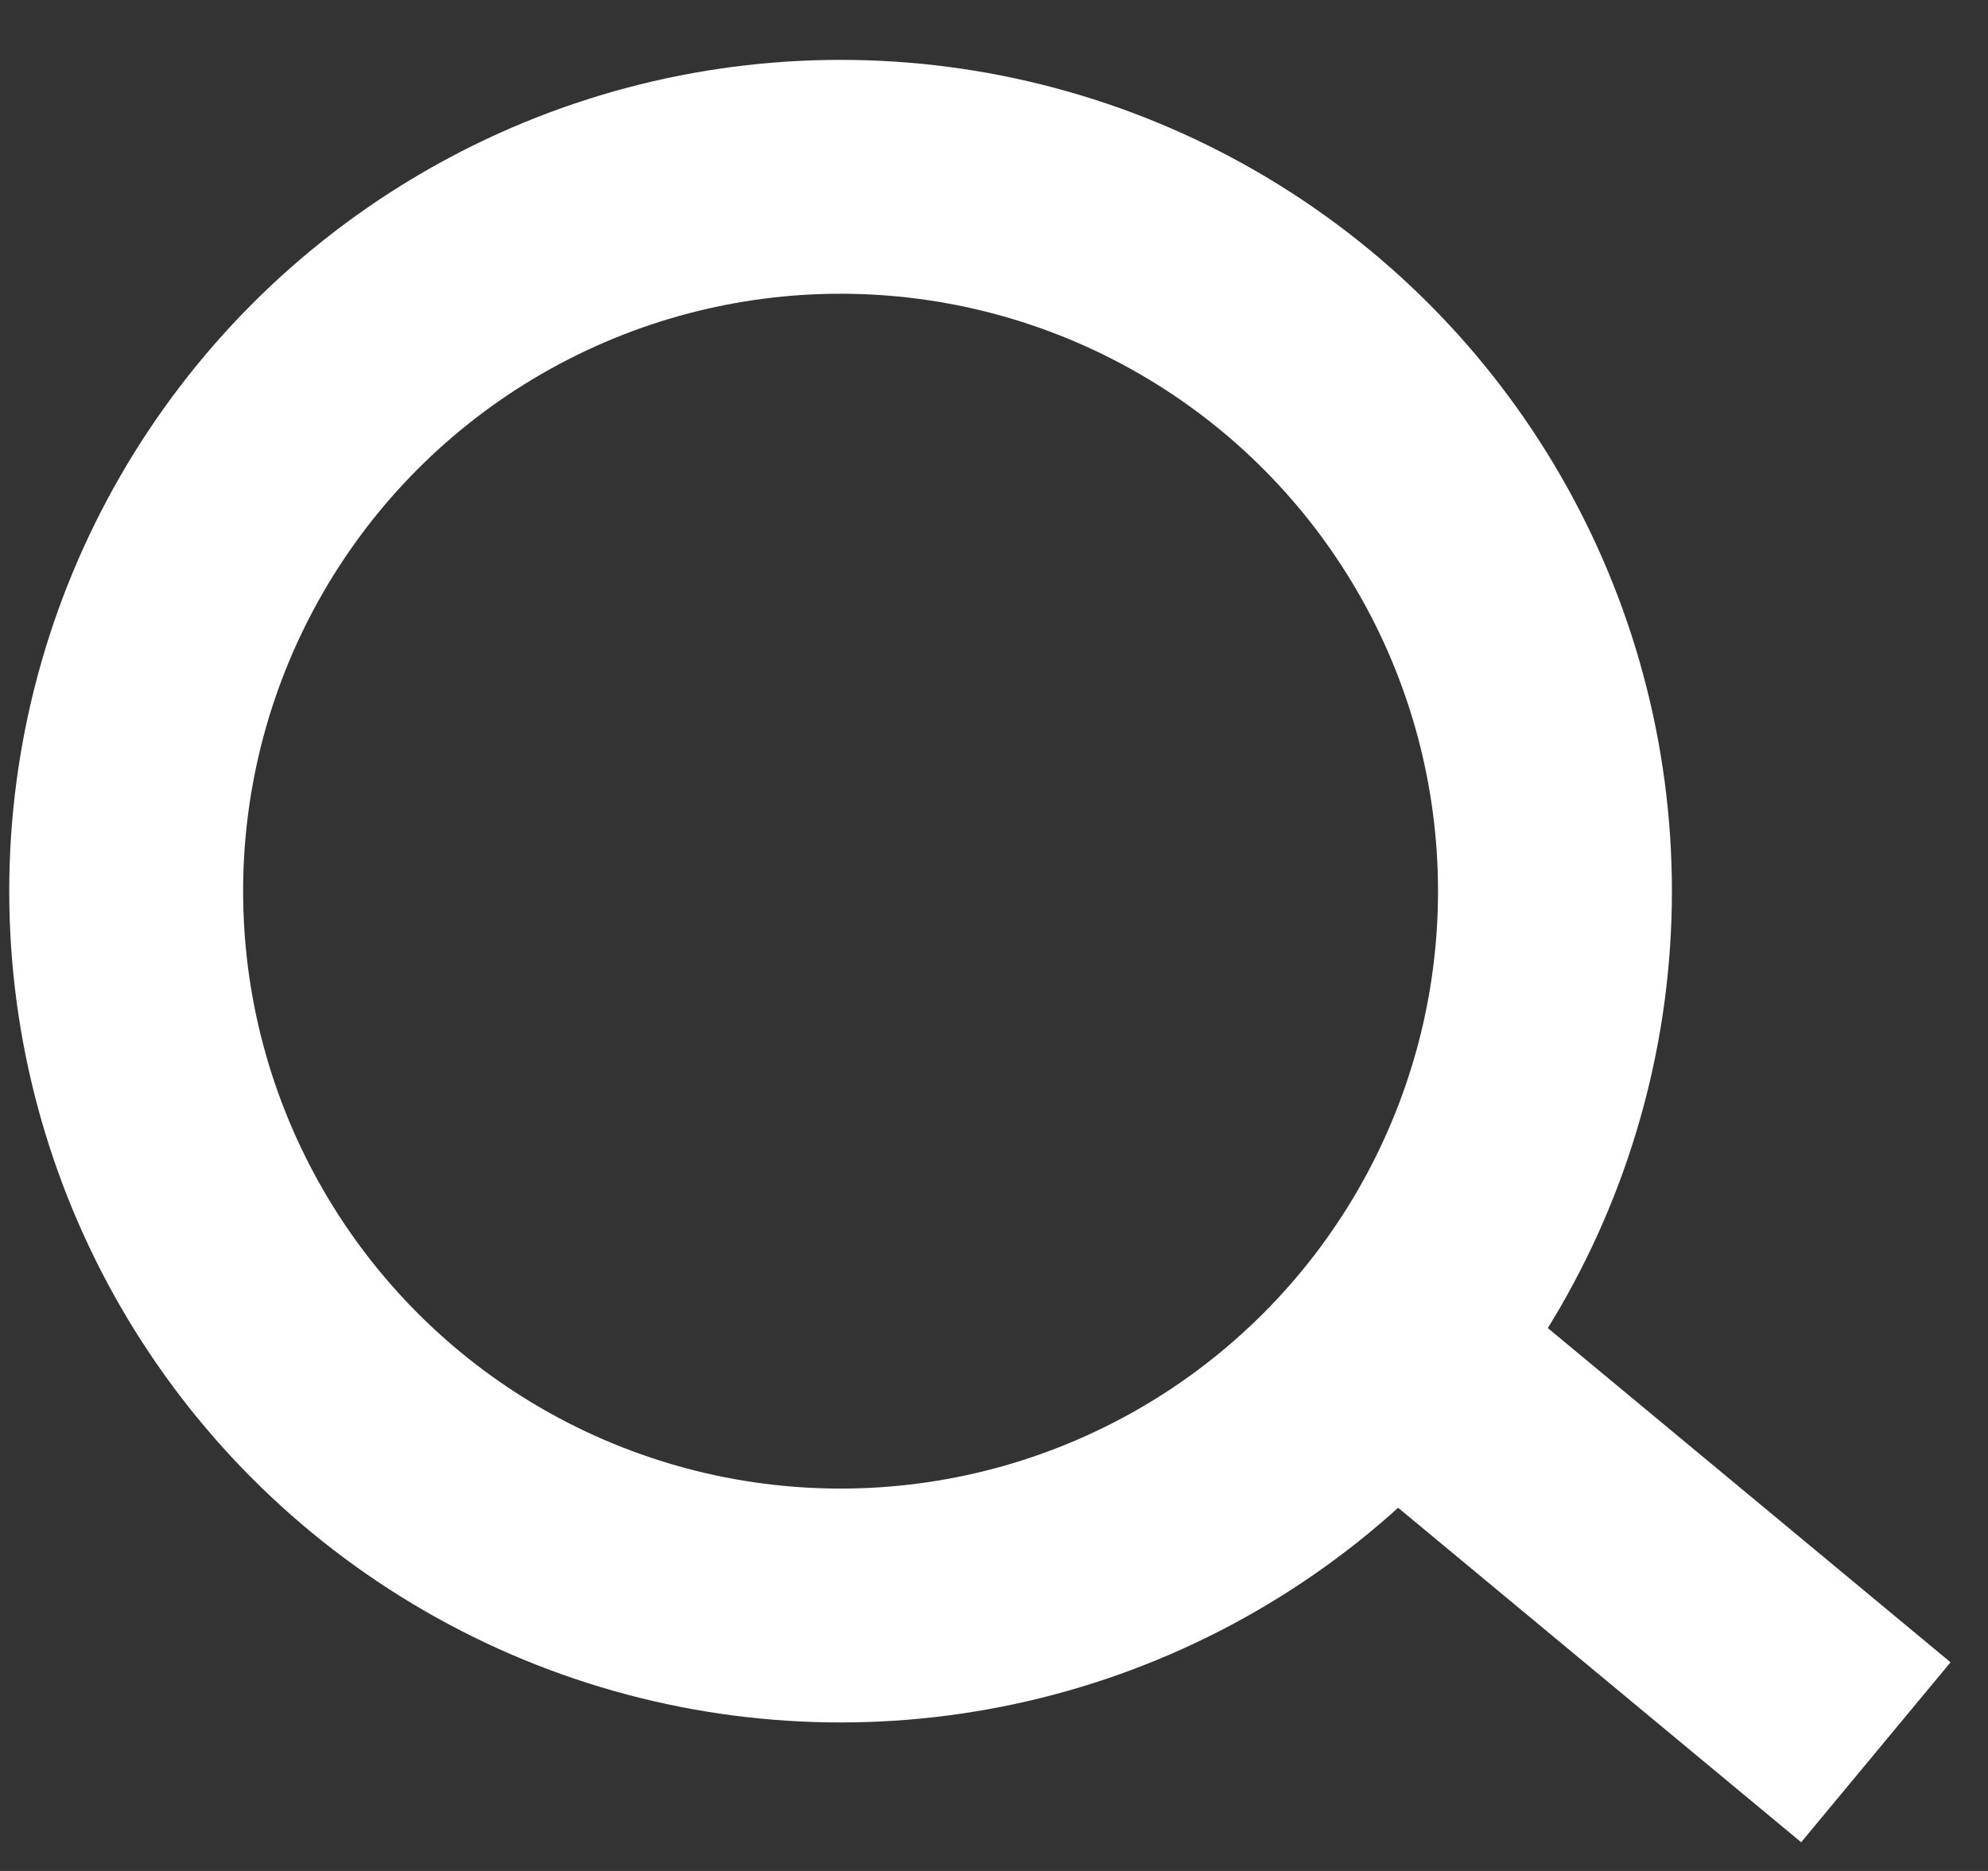
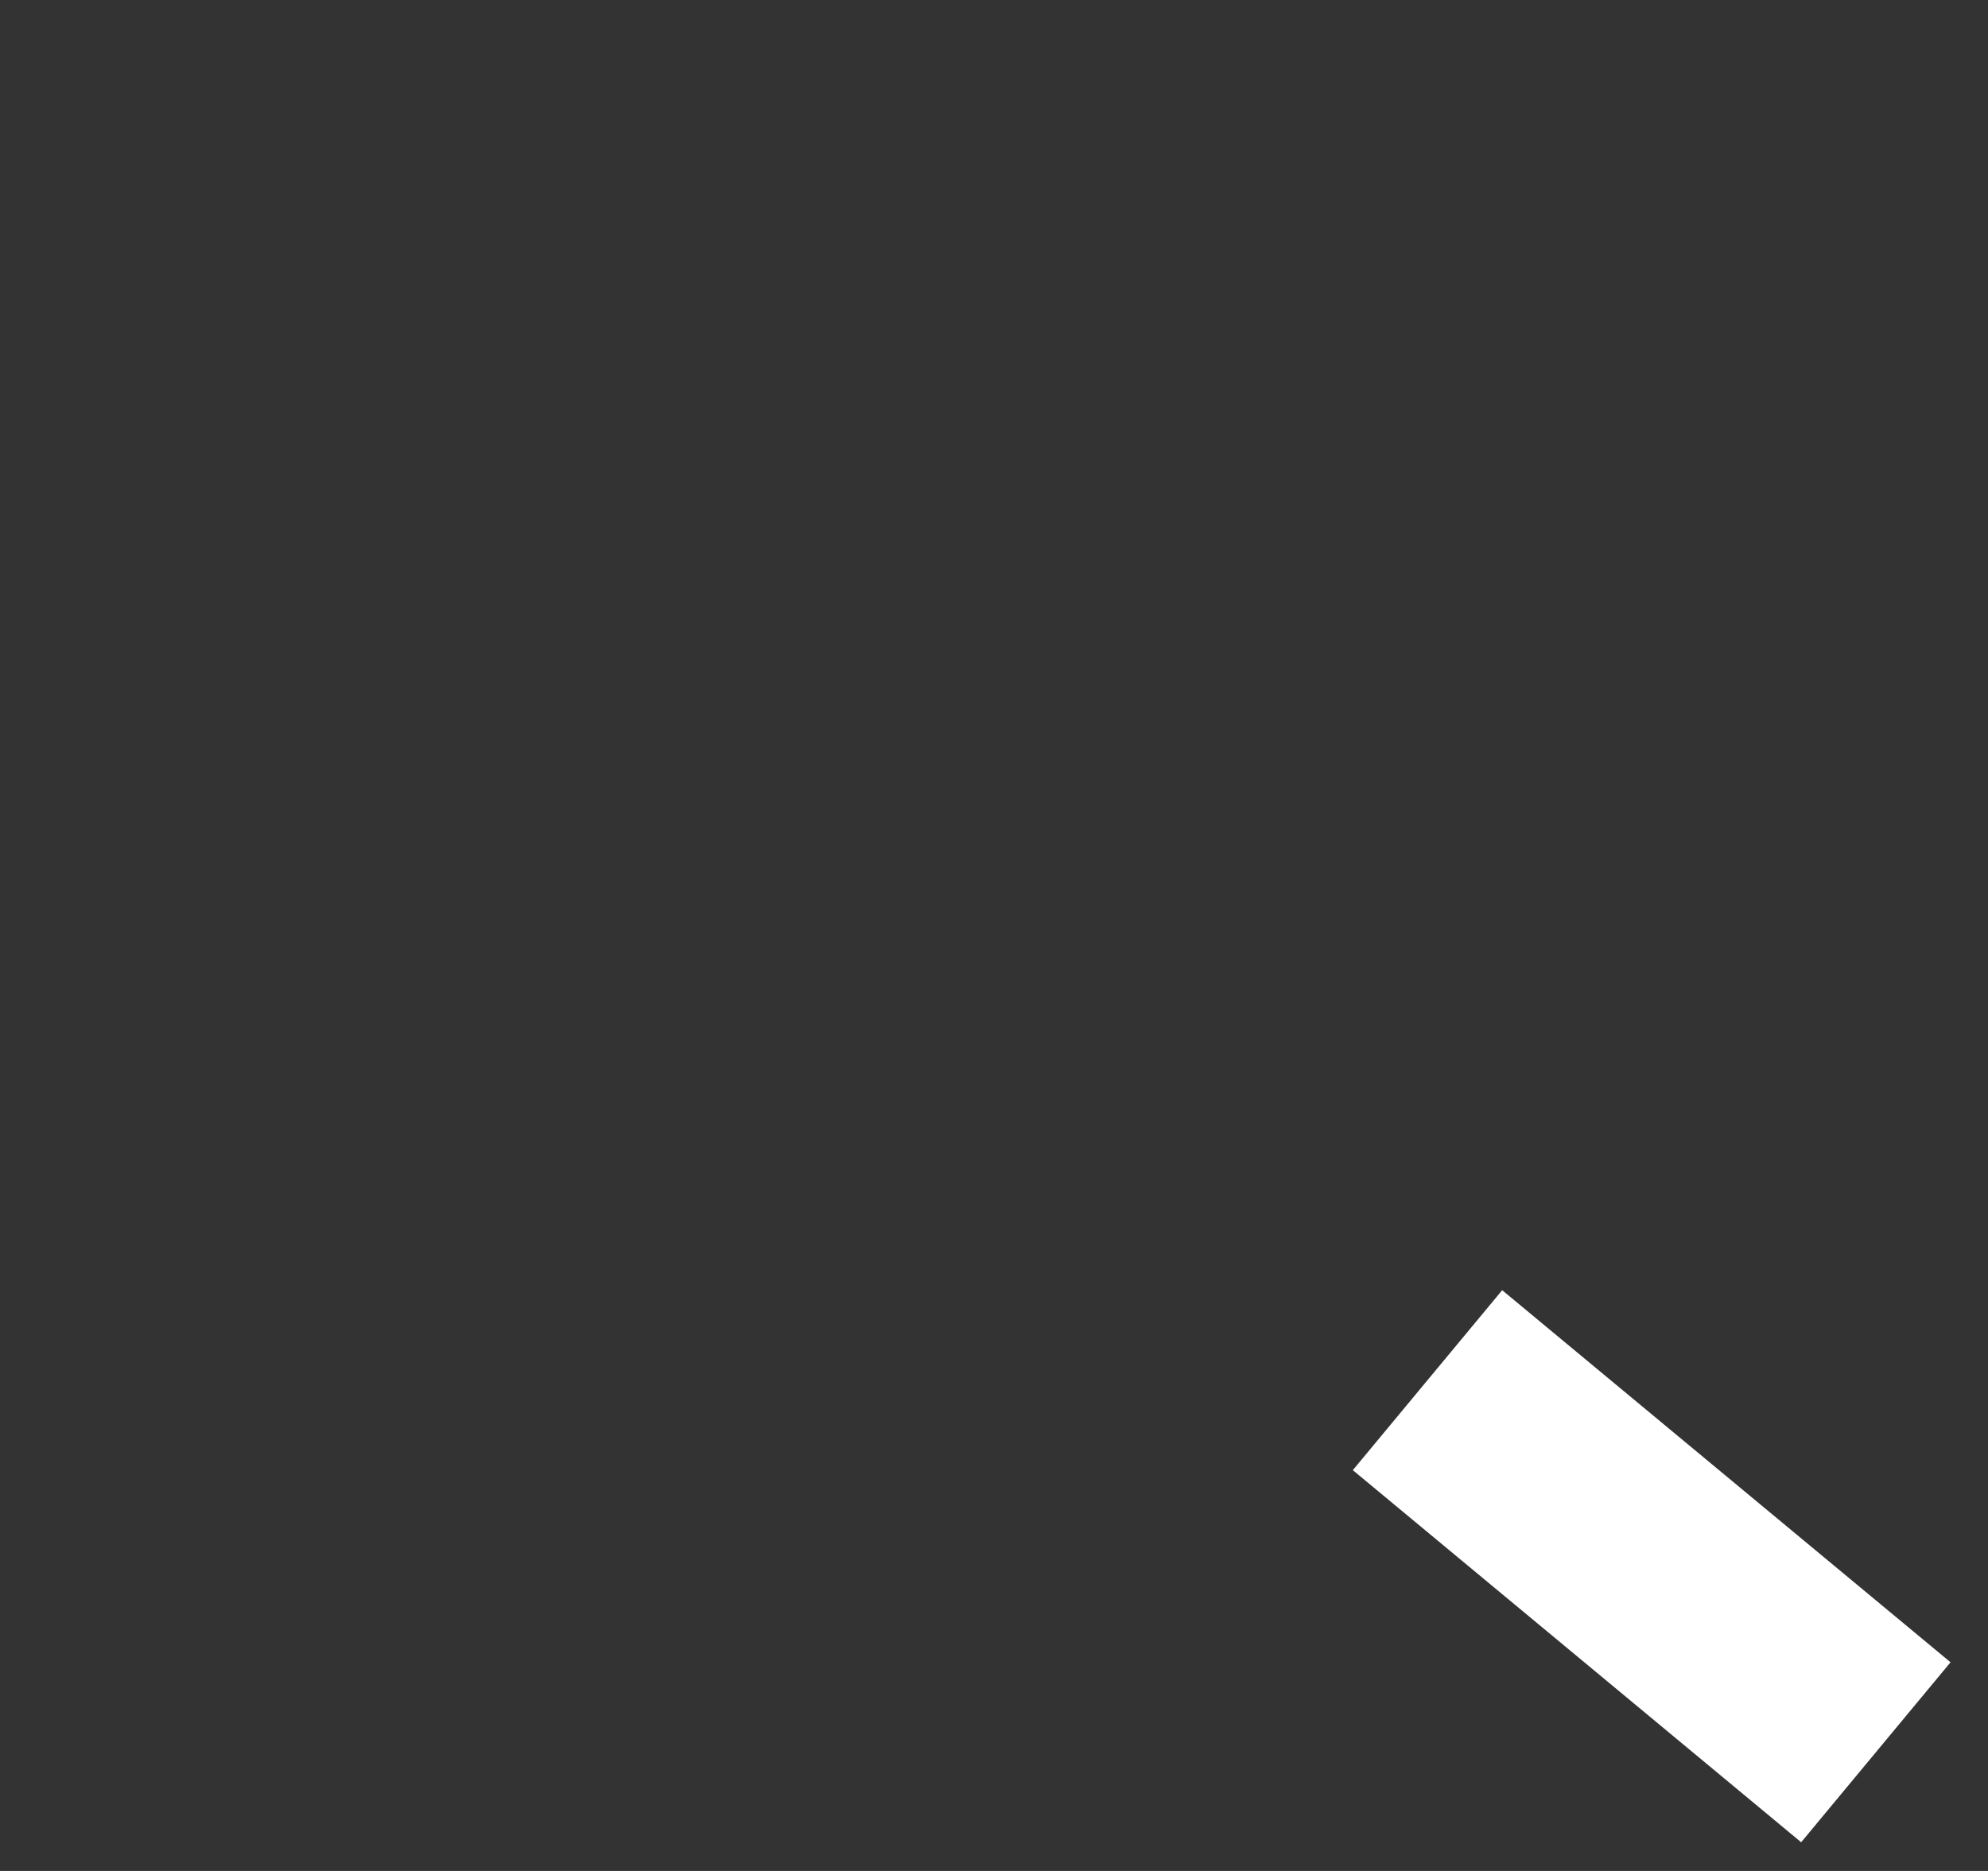
<svg xmlns="http://www.w3.org/2000/svg" width="17" height="16" viewBox="0 0 17 16" fill="none">
  <rect x="0" y="0" width="17" height="16" fill="#333333" stroke="none" />
  <path d="M12.207 11.803L16.041 14.985" stroke="white" stroke-width="2" />
-   <circle cx="7.188" cy="7.621" r="6.109" stroke="white" stroke-width="2" />
</svg>